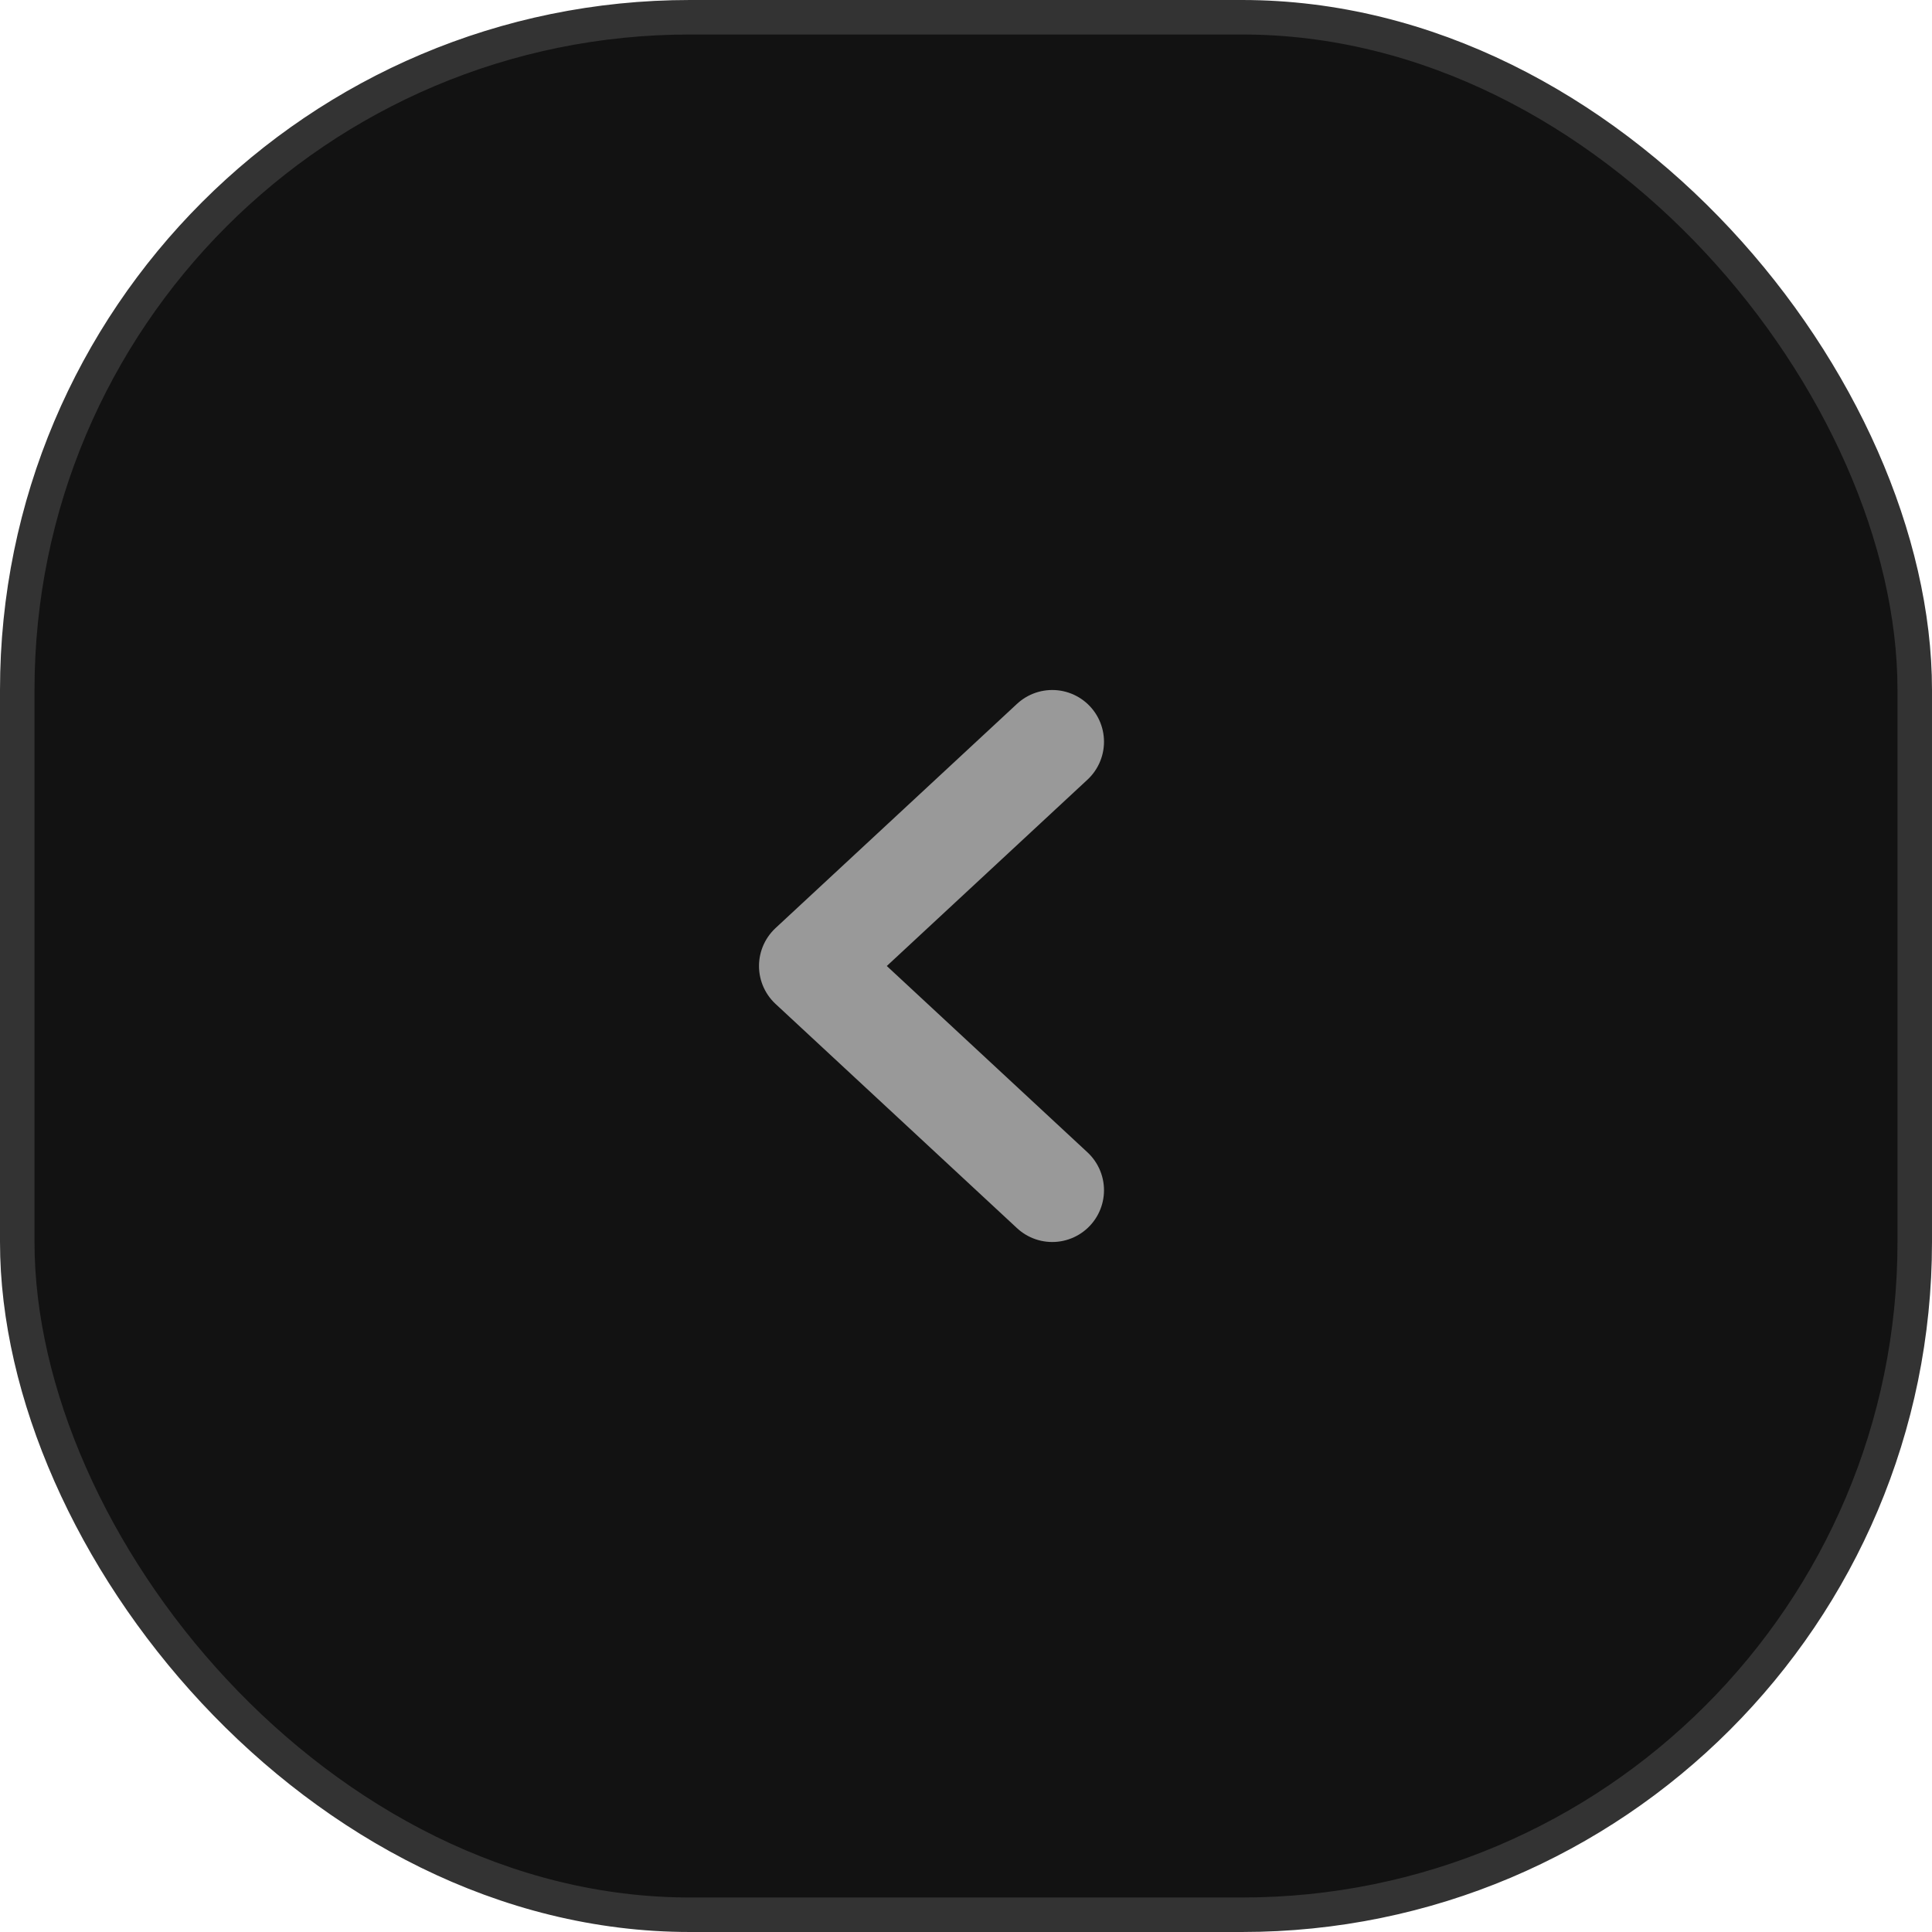
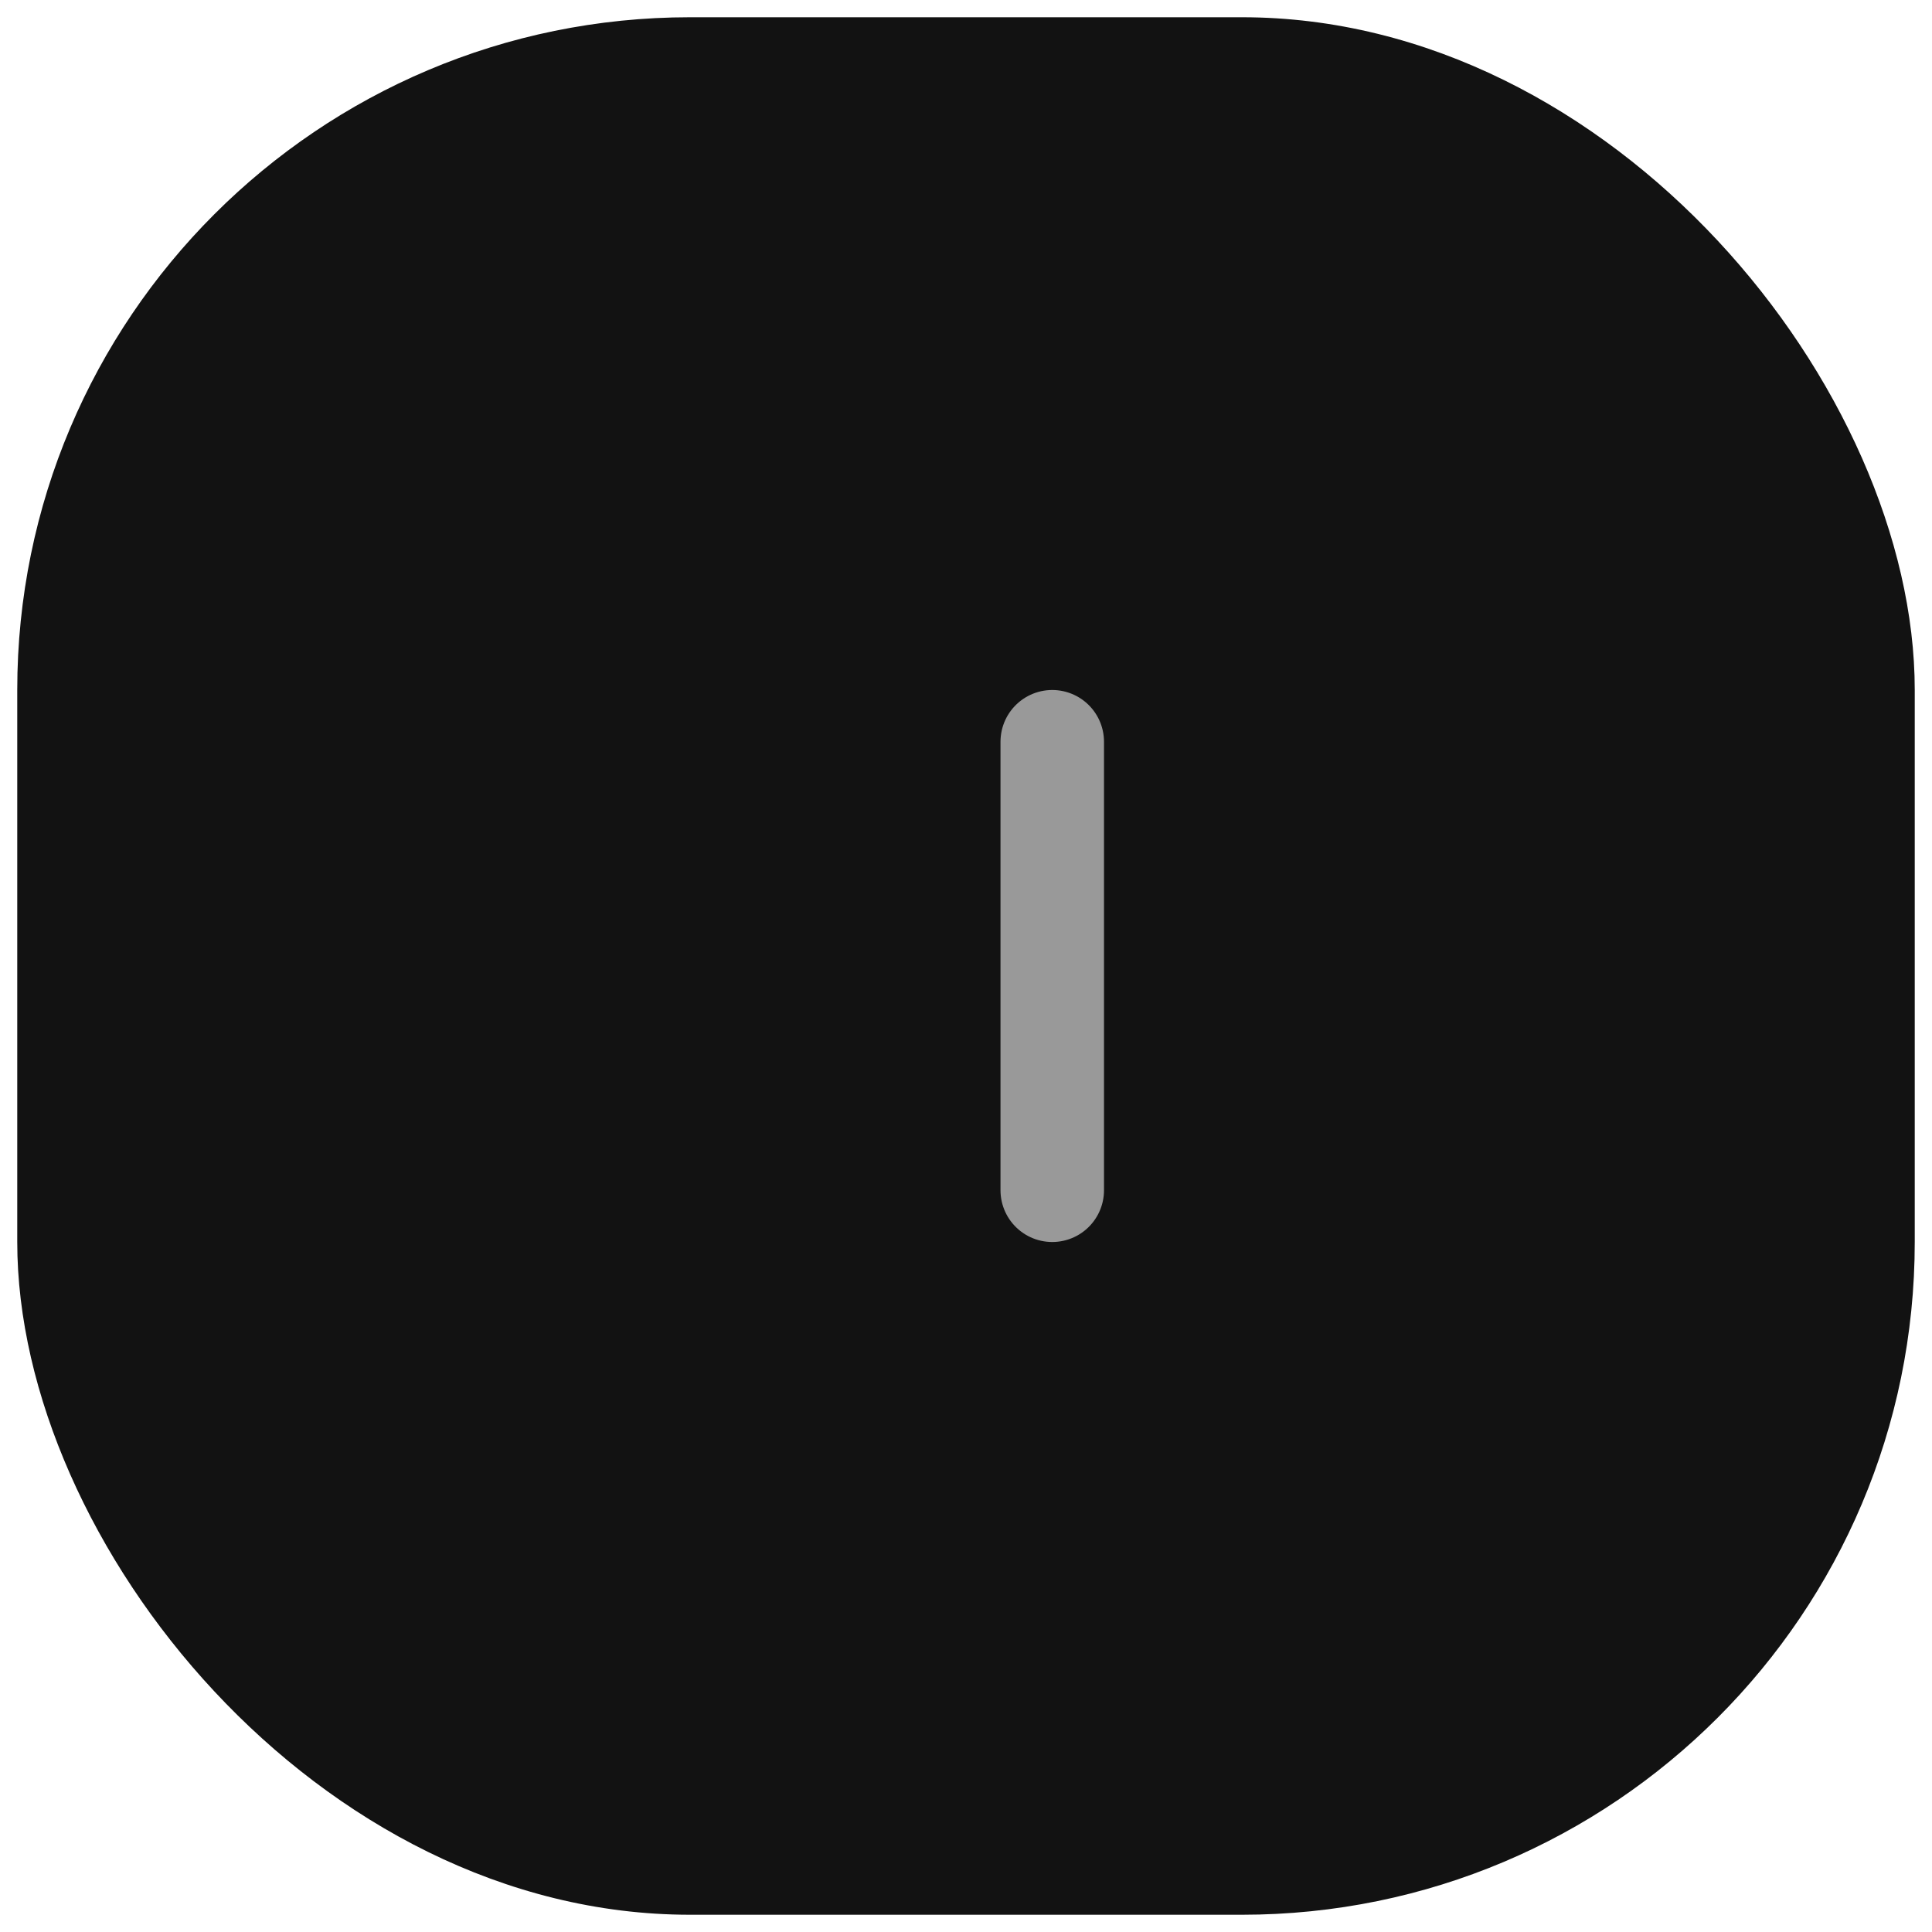
<svg xmlns="http://www.w3.org/2000/svg" width="28" height="28" viewBox="0 0 28 28" fill="none">
  <rect x="0.25" y="0.25" width="27.5" height="27.5" rx="9.75" fill="#121212" />
-   <rect x="0.25" y="0.25" width="27.5" height="27.5" rx="9.75" stroke="#333333" stroke-width="0.5" />
-   <path d="M15.25 10.75L11.75 14L15.25 17.25" stroke="#999999" stroke-width="1.5" stroke-linecap="round" stroke-linejoin="round" />
+   <path d="M15.25 10.75L15.25 17.25" stroke="#999999" stroke-width="1.5" stroke-linecap="round" stroke-linejoin="round" />
</svg>